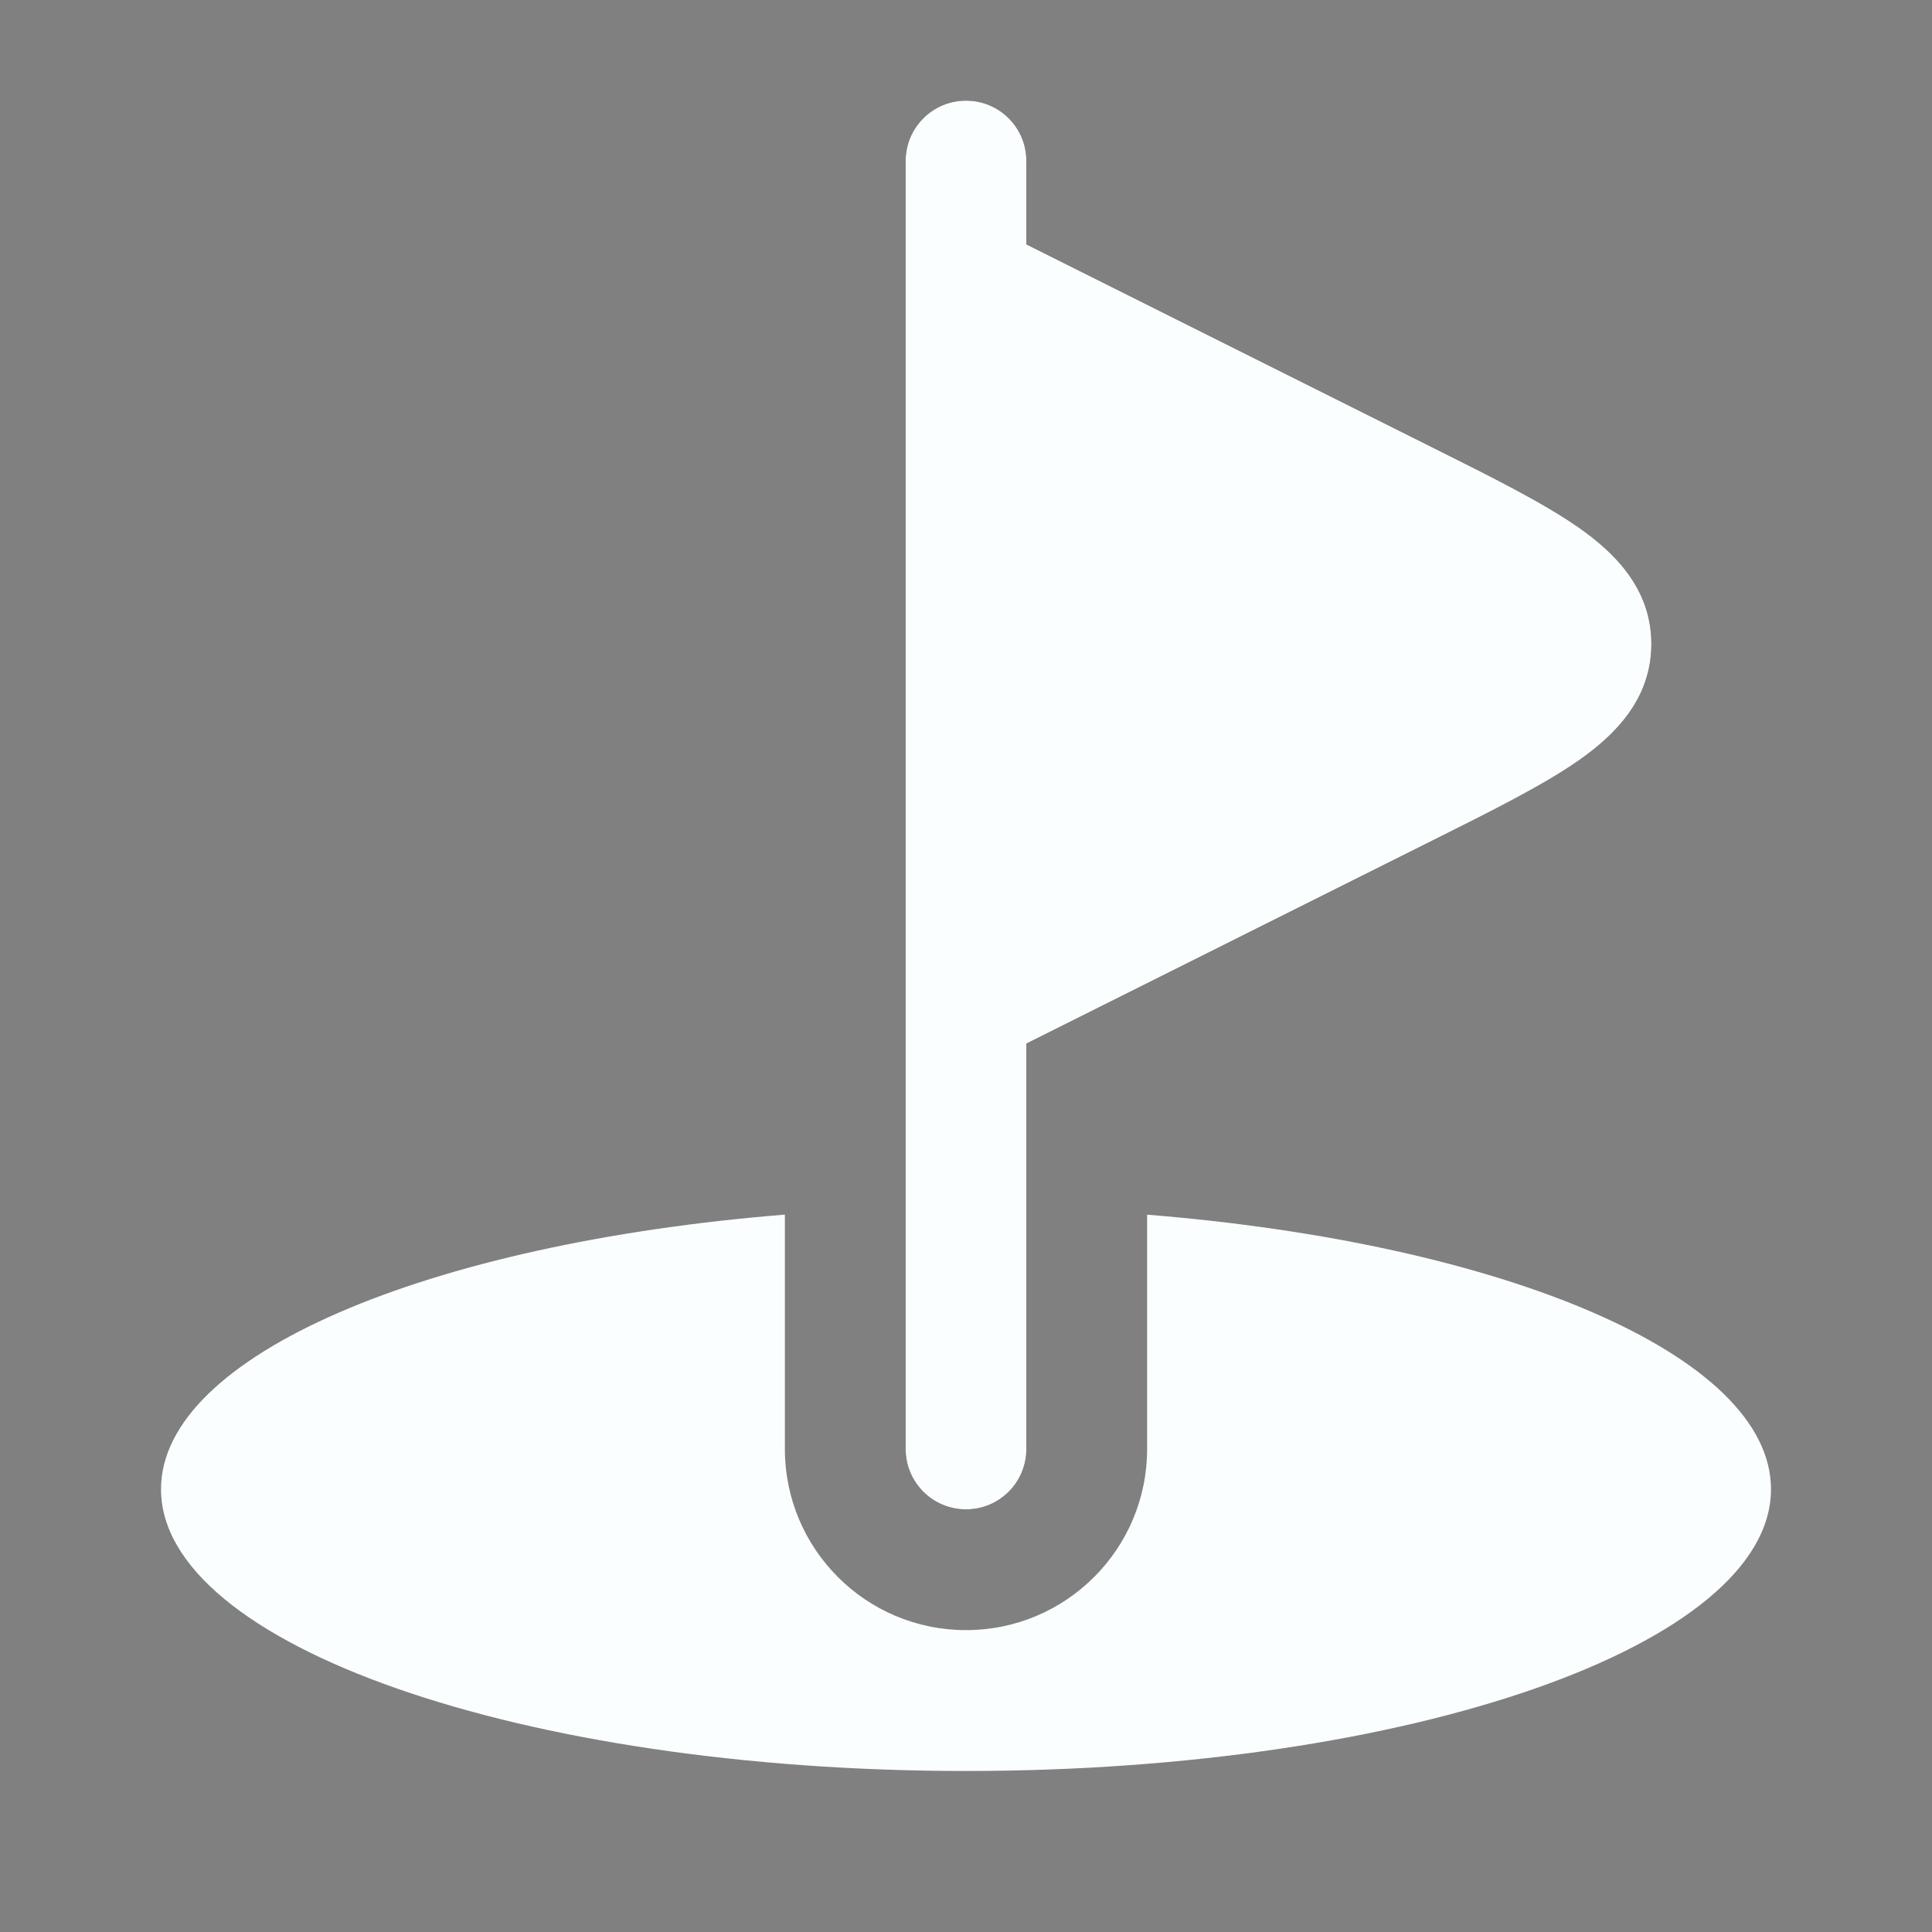
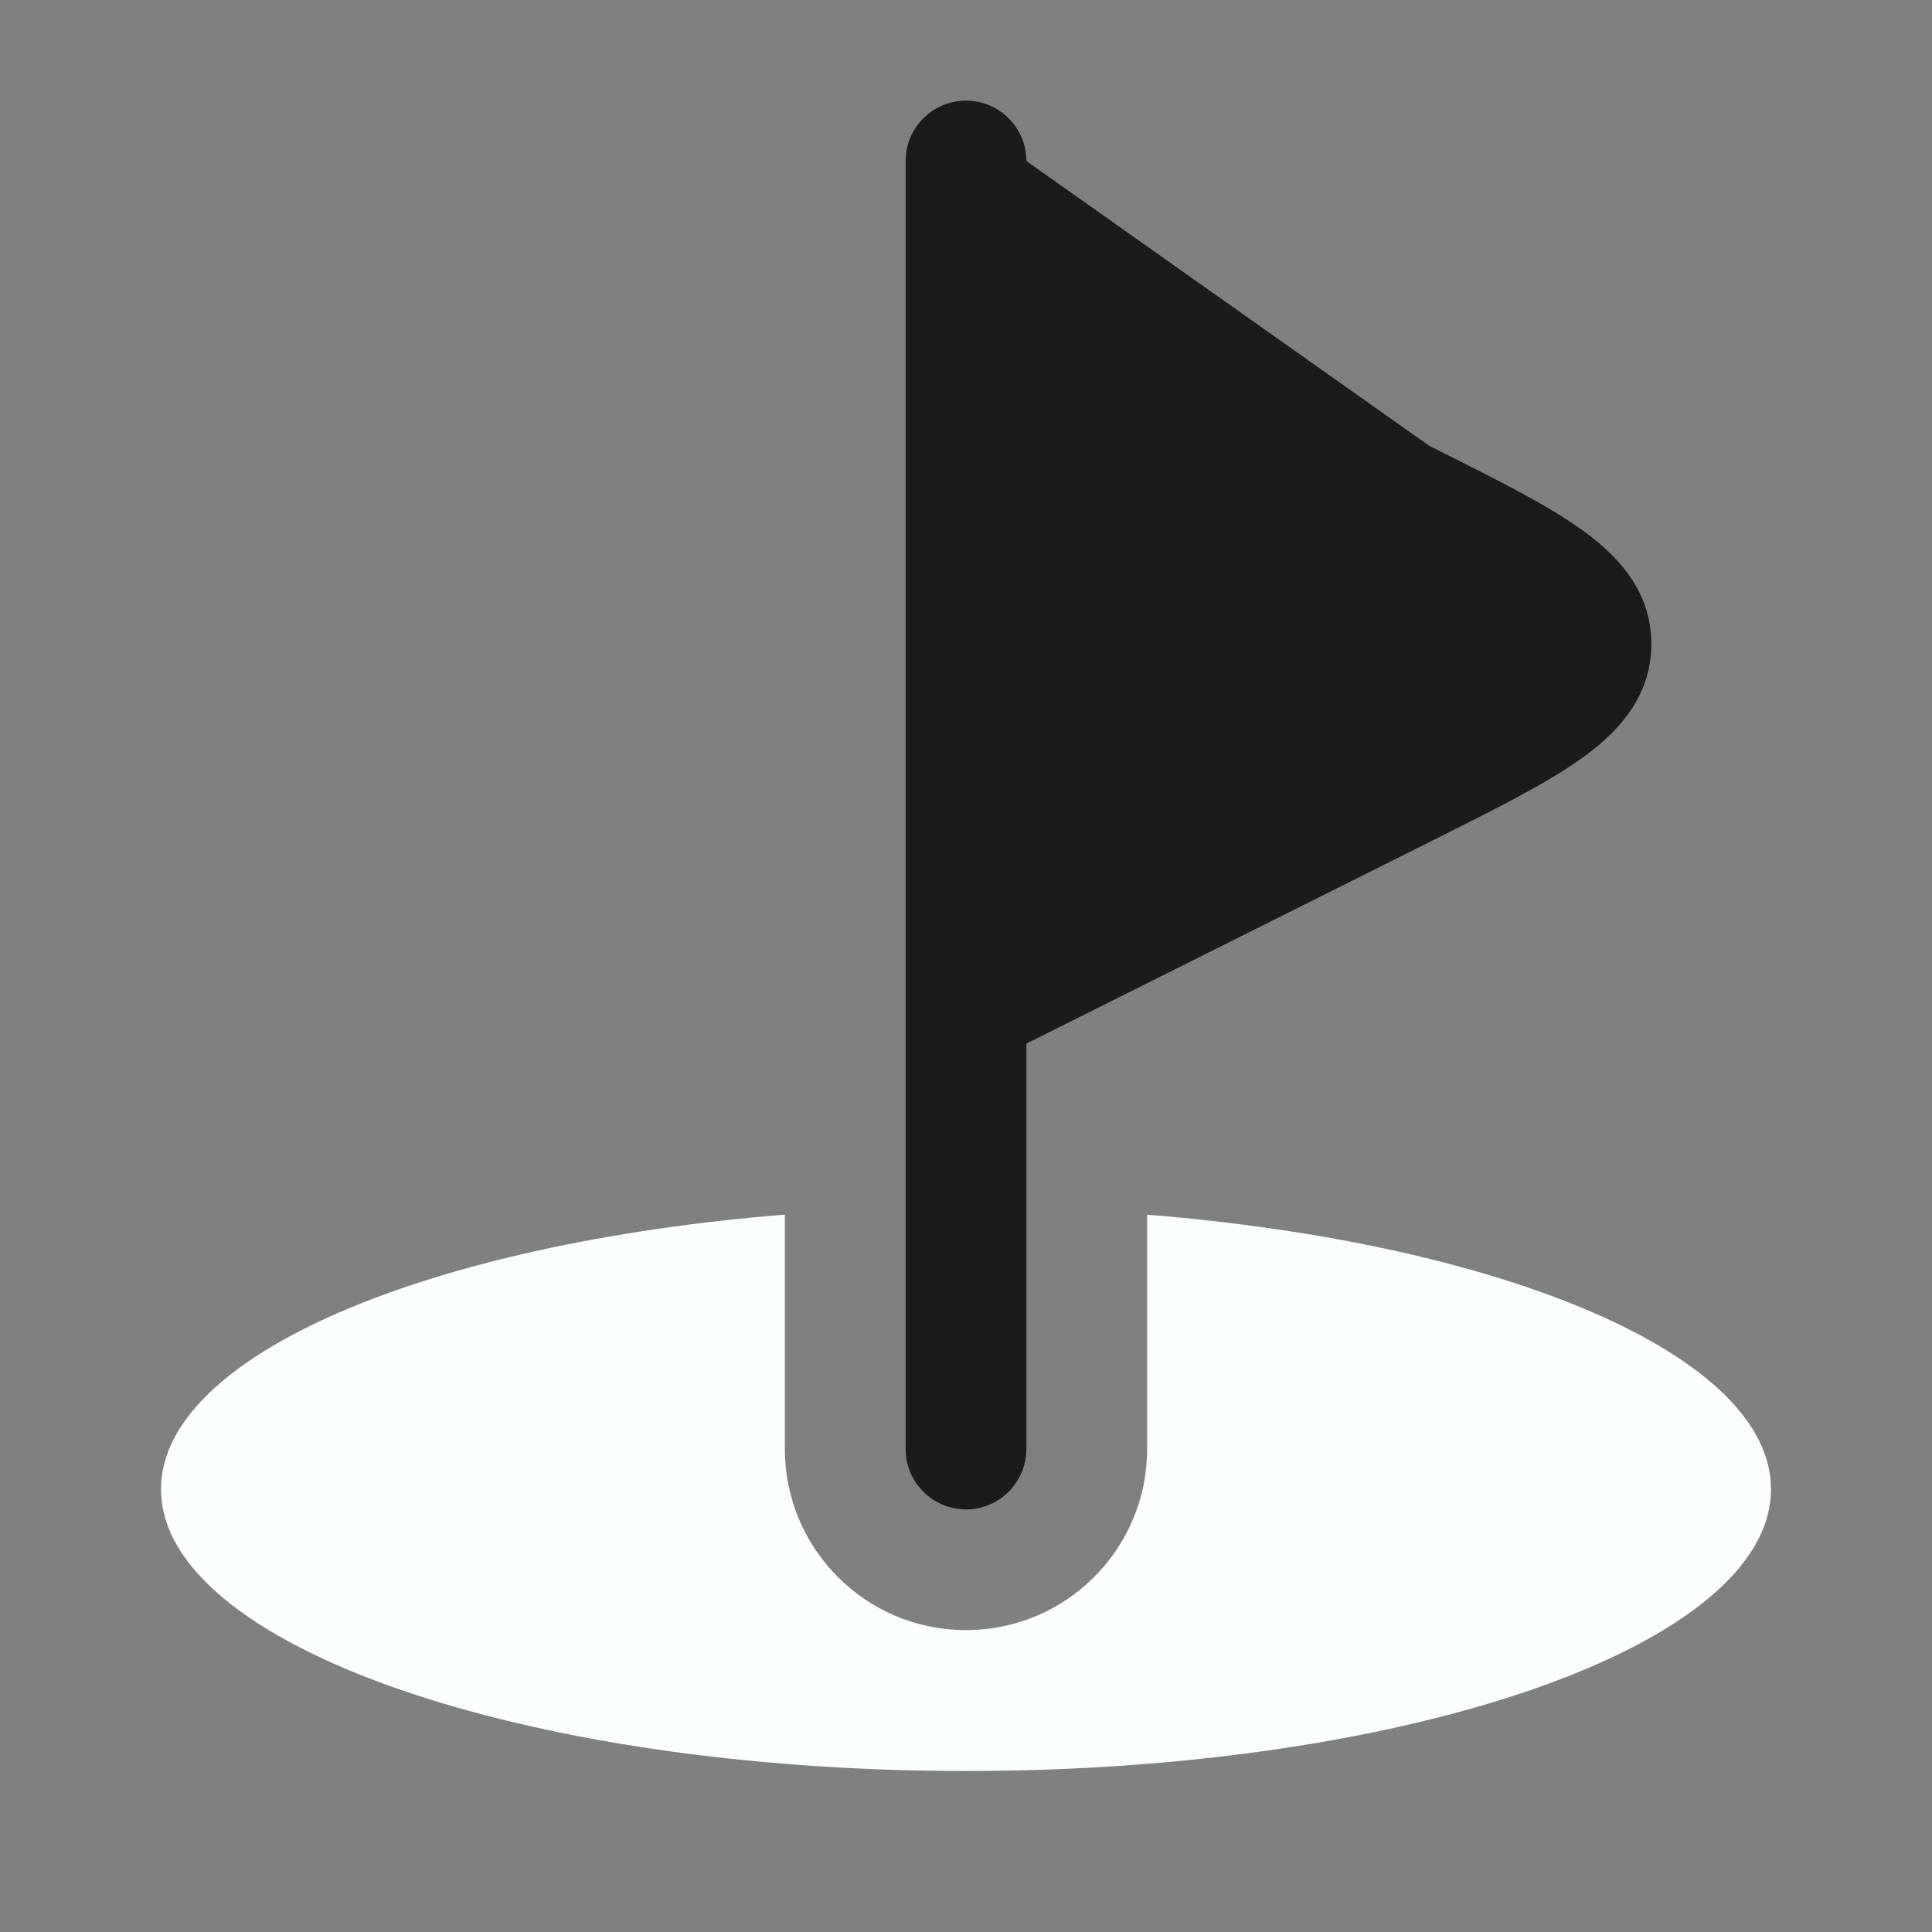
<svg xmlns="http://www.w3.org/2000/svg" width="32" height="32" viewBox="0 0 32 32" fill="none">
  <rect x="0" y="0" width="32" height="32" fill="#808080" stroke="none" />
  <g id="Golf">
-     <path id="Vector" d="M16 1.667C16.552 1.667 17 2.114 17 2.667V4.048L23.677 7.387L23.749 7.423C24.729 7.912 25.563 8.33 26.144 8.735C26.733 9.146 27.352 9.743 27.352 10.666C27.352 11.59 26.733 12.187 26.144 12.598C25.563 13.003 24.729 13.421 23.749 13.91L17 17.285V24C17 24.552 16.552 25 16 25C15.448 25 15 24.552 15 24V16.688C15 16.674 15 16.66 15 16.646V4.687C15 4.673 15 4.659 15 4.645V2.667C15 2.114 15.448 1.667 16 1.667Z" fill="#1B1B1B" />
+     <path id="Vector" d="M16 1.667C16.552 1.667 17 2.114 17 2.667L23.677 7.387L23.749 7.423C24.729 7.912 25.563 8.33 26.144 8.735C26.733 9.146 27.352 9.743 27.352 10.666C27.352 11.59 26.733 12.187 26.144 12.598C25.563 13.003 24.729 13.421 23.749 13.91L17 17.285V24C17 24.552 16.552 25 16 25C15.448 25 15 24.552 15 24V16.688C15 16.674 15 16.66 15 16.646V4.687C15 4.673 15 4.659 15 4.645V2.667C15 2.114 15.448 1.667 16 1.667Z" fill="#1B1B1B" />
    <g id="Vector_2">
      <path d="M16 29.333C23.364 29.333 29.333 27.244 29.333 24.666C29.333 22.45 24.919 20.595 19 20.119V24C19 25.657 17.657 27 16 27C14.343 27 13 25.657 13 24V20.118C7.081 20.595 2.667 22.45 2.667 24.666C2.667 27.244 8.636 29.333 16 29.333Z" fill="#FBFEFF" />
-       <path d="M16 1.667C15.448 1.667 15 2.114 15 2.667V4.645C15 4.659 15 4.673 15 4.687V16.646C15 16.66 15 16.674 15 16.688V20.013V24C15 24.552 15.448 25 16 25C16.553 25 17 24.552 17 24V20.013V17.285L23.749 13.91C24.729 13.421 25.563 13.003 26.144 12.598C26.733 12.187 27.352 11.59 27.352 10.666C27.352 9.743 26.733 9.146 26.144 8.735C25.563 8.33 24.729 7.912 23.749 7.423L23.749 7.423L17 4.048V2.667C17 2.114 16.553 1.667 16 1.667Z" fill="#FBFEFF" />
    </g>
  </g>
</svg>